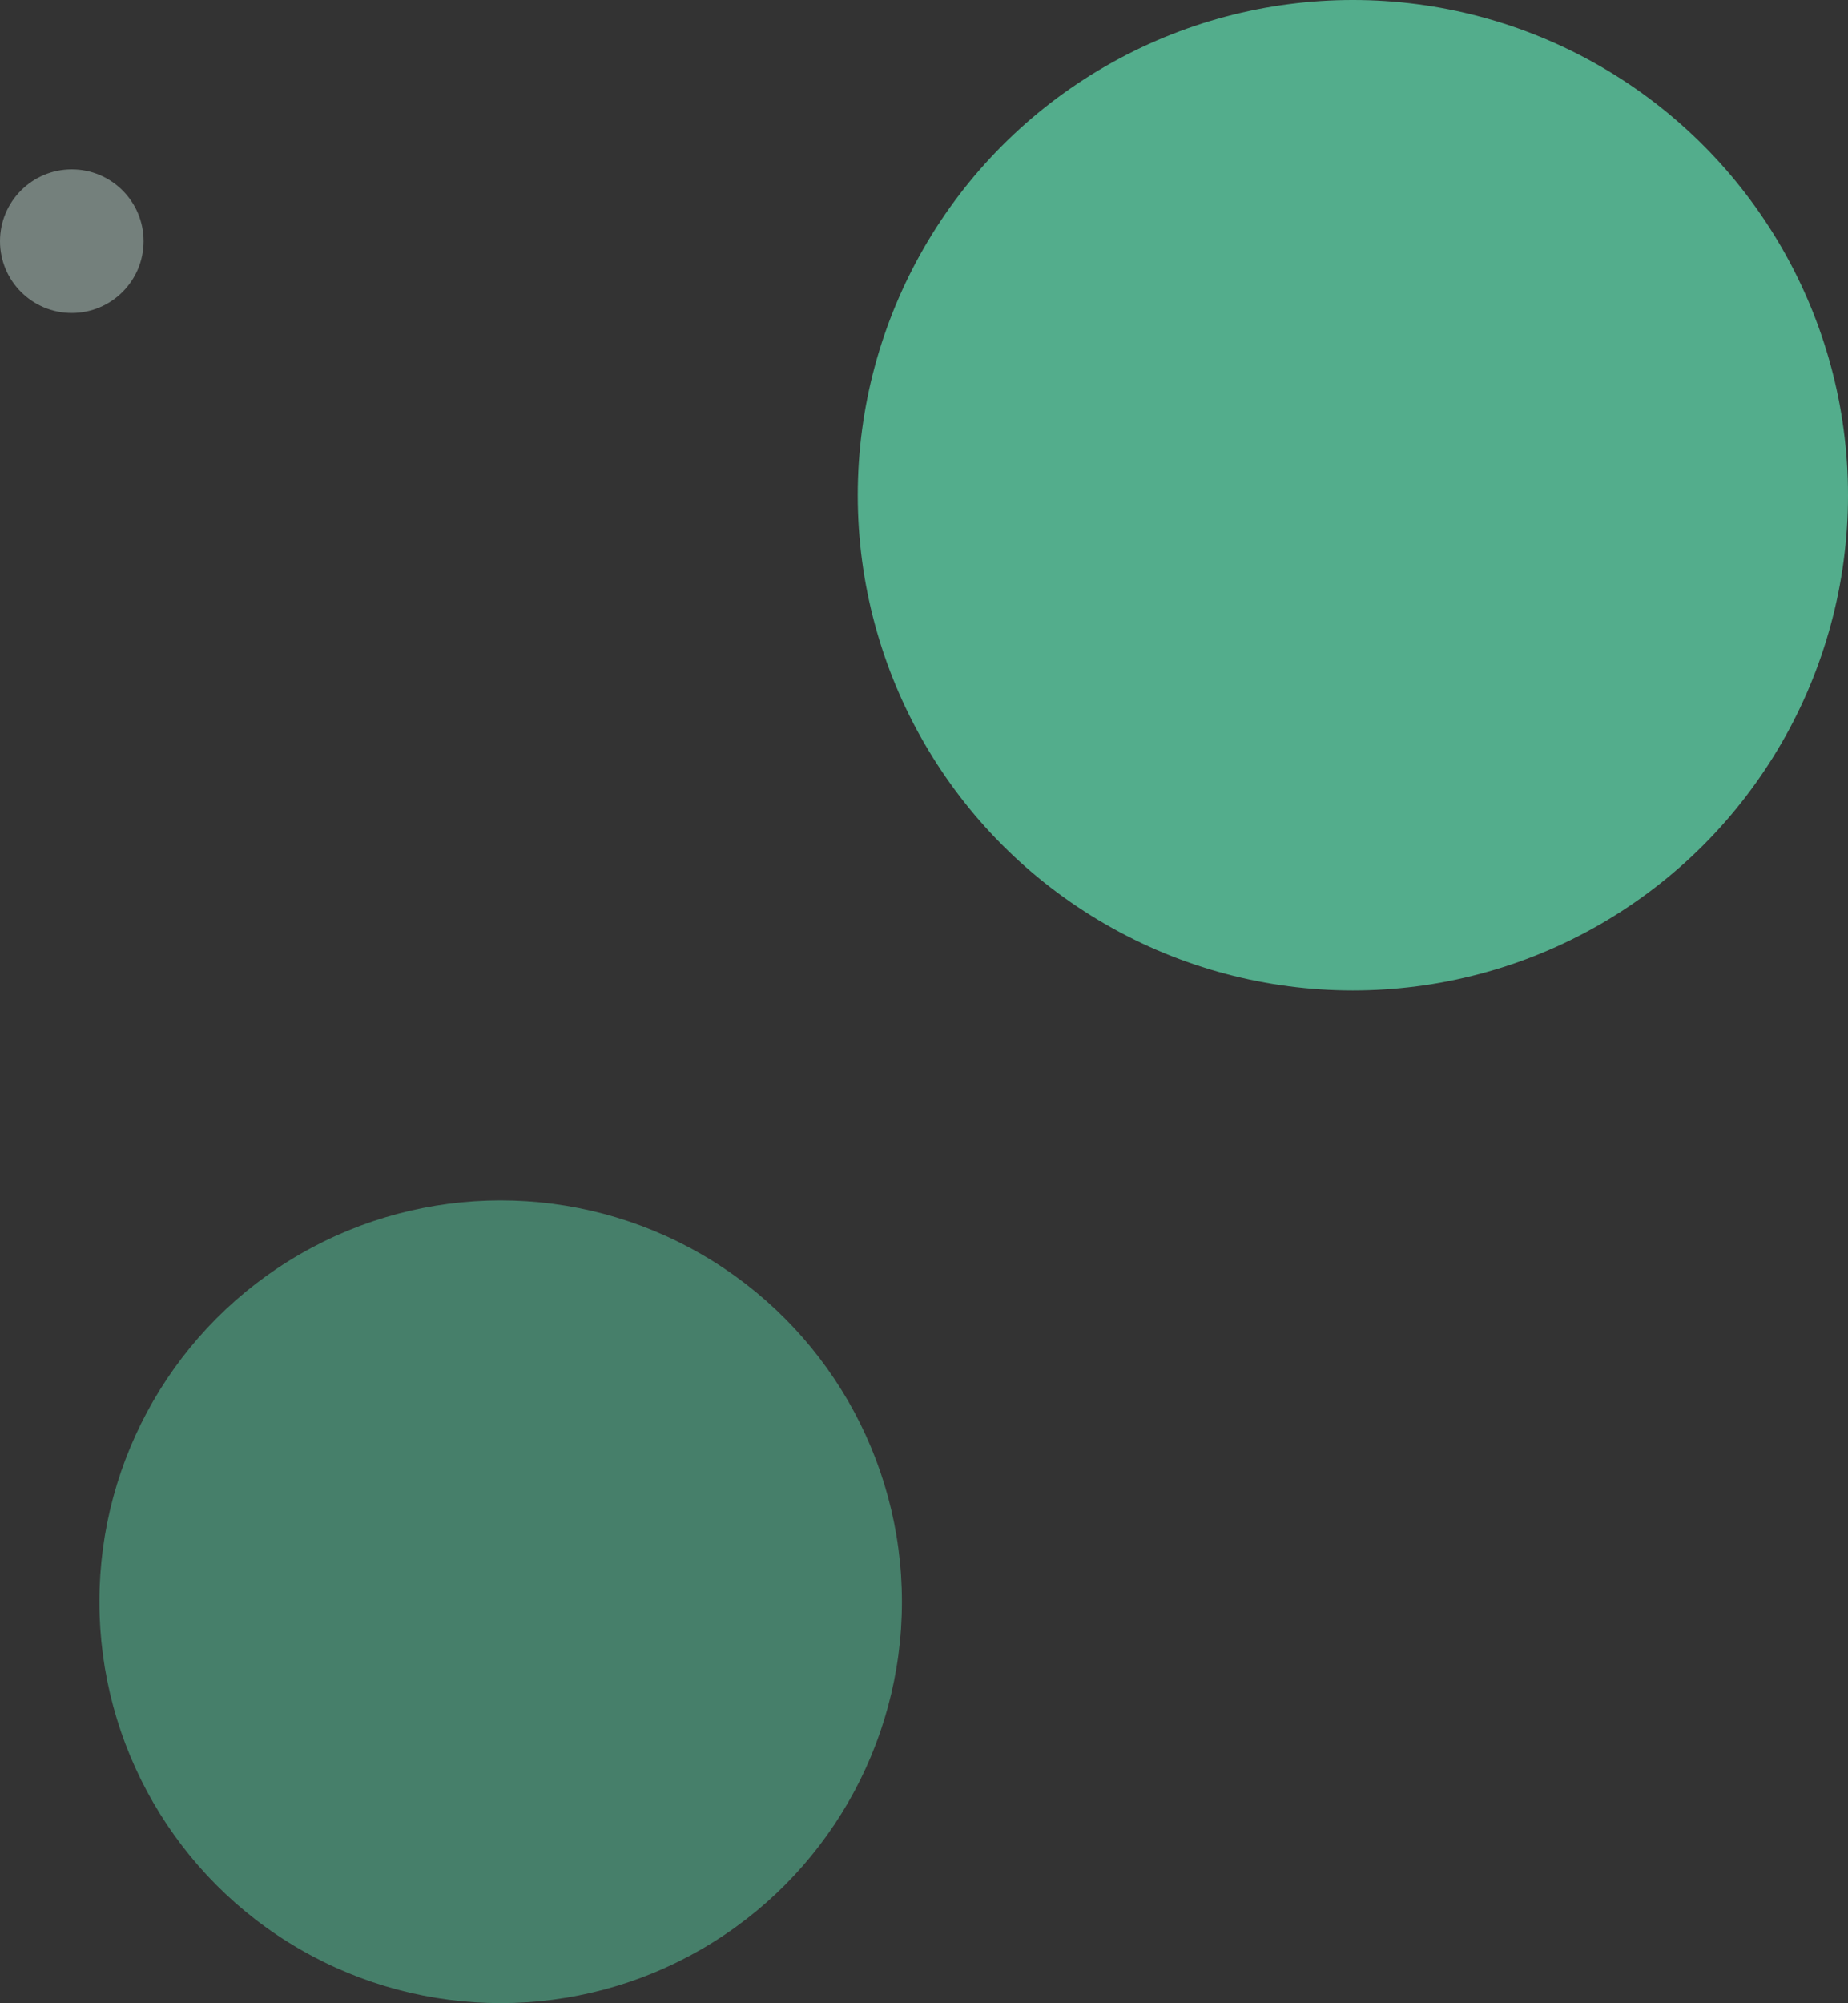
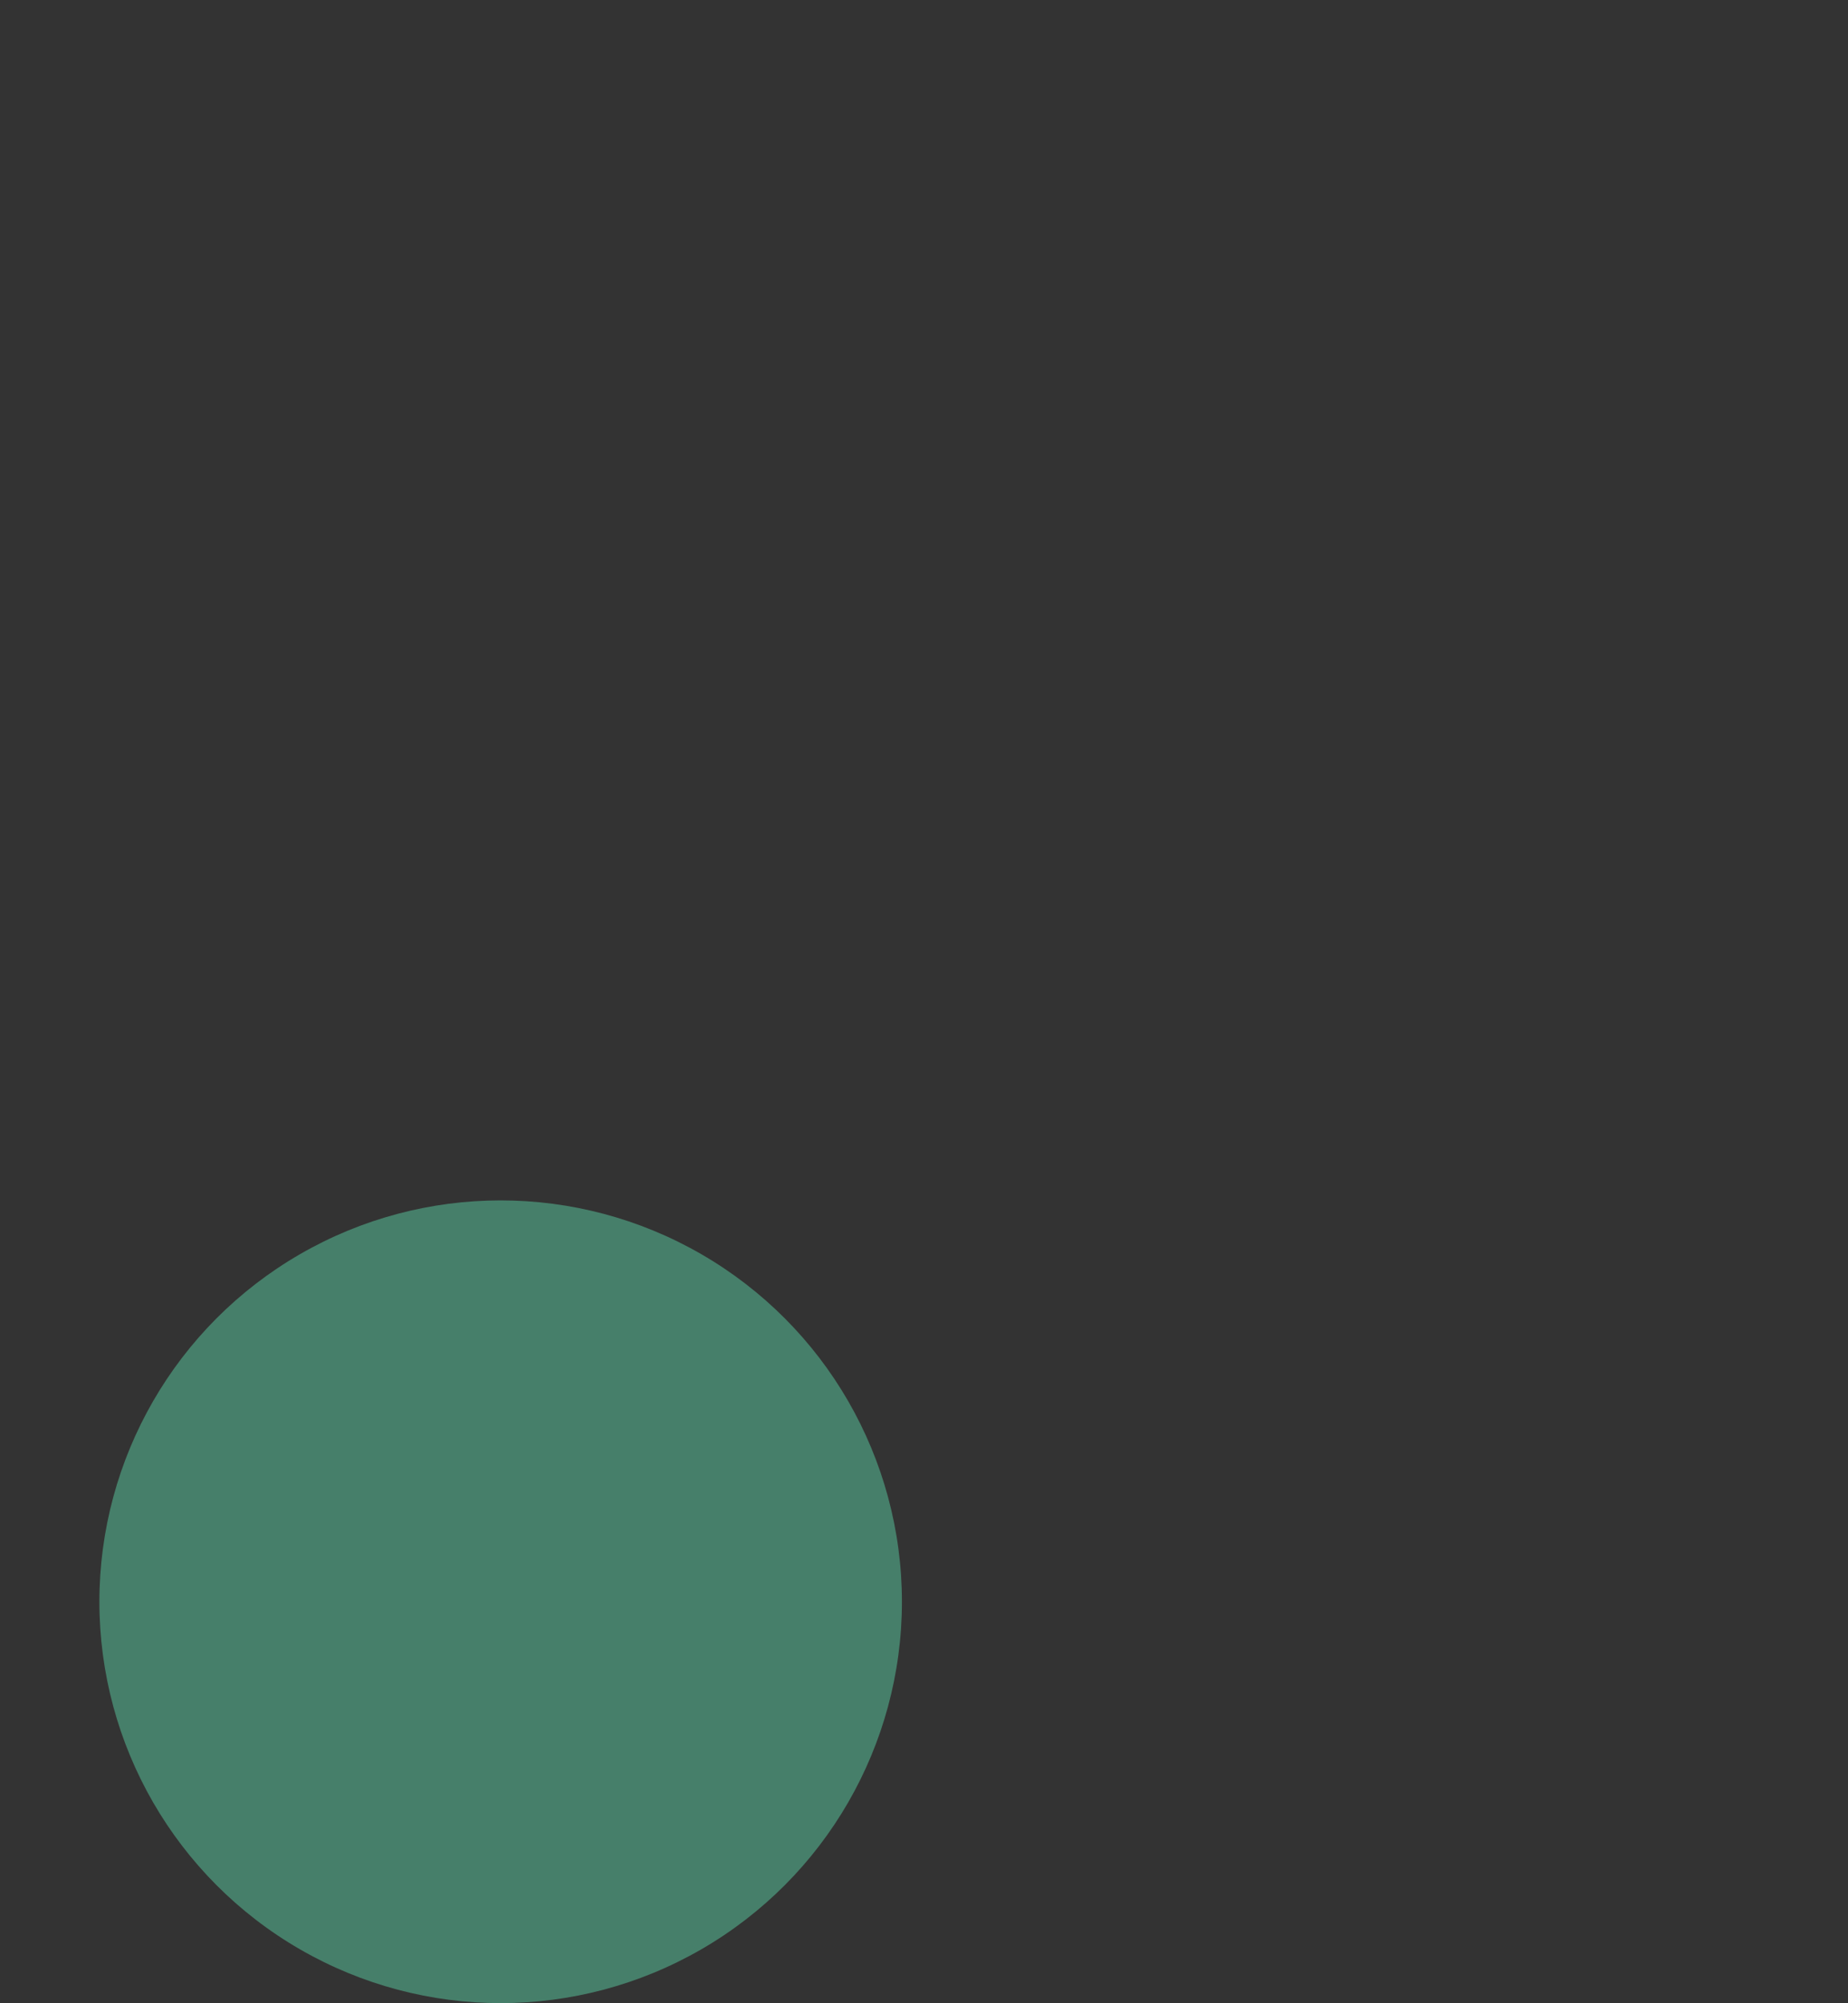
<svg xmlns="http://www.w3.org/2000/svg" width="502" height="544" viewBox="0 0 502 544" fill="none">
  <rect x="0" y="0" width="502" height="544" fill="#333333" stroke="none" />
-   <path fill="#000" fill-opacity="0" d="M0 0h502v544H0z" />
-   <circle cx="19.5" cy="65.5" r="19.5" fill="#D6F2E8" fill-opacity=".4" />
  <circle cx="136" cy="435" r="109" fill="#5BCCA2" fill-opacity=".5" />
-   <circle cx="367.5" cy="134.5" r="134.5" fill="#5BCCA2" fill-opacity=".8" />
</svg>